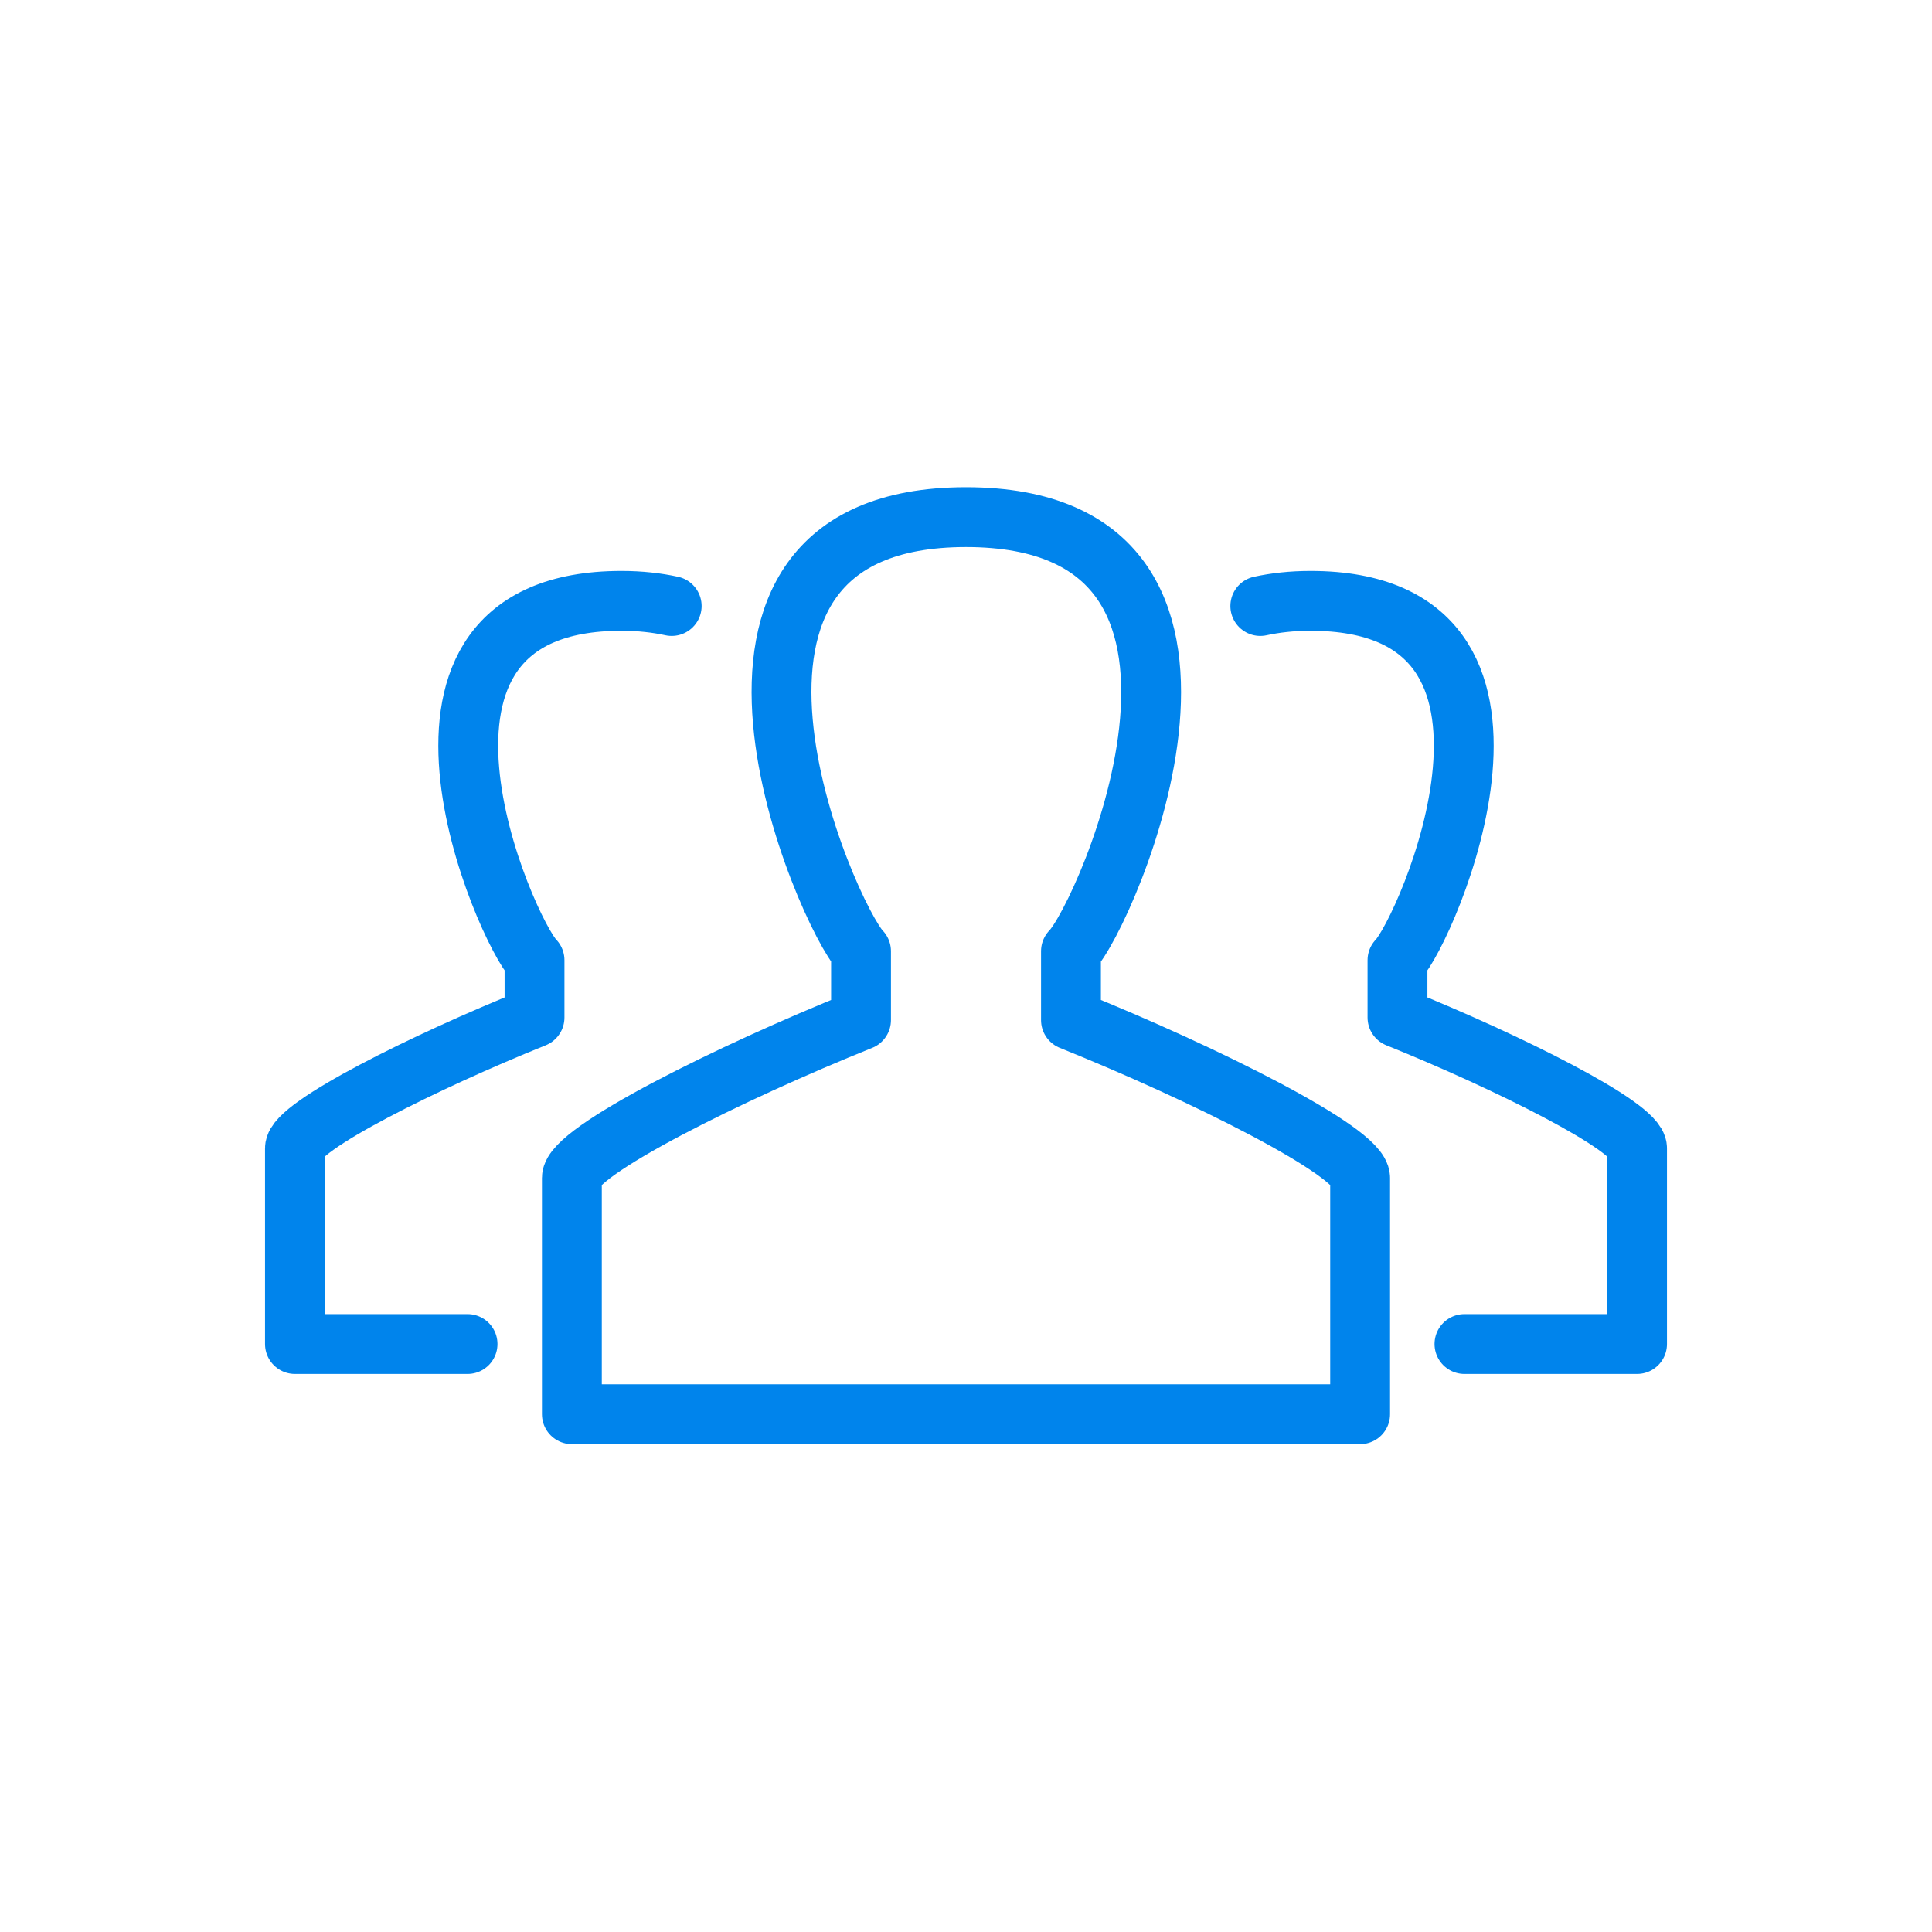
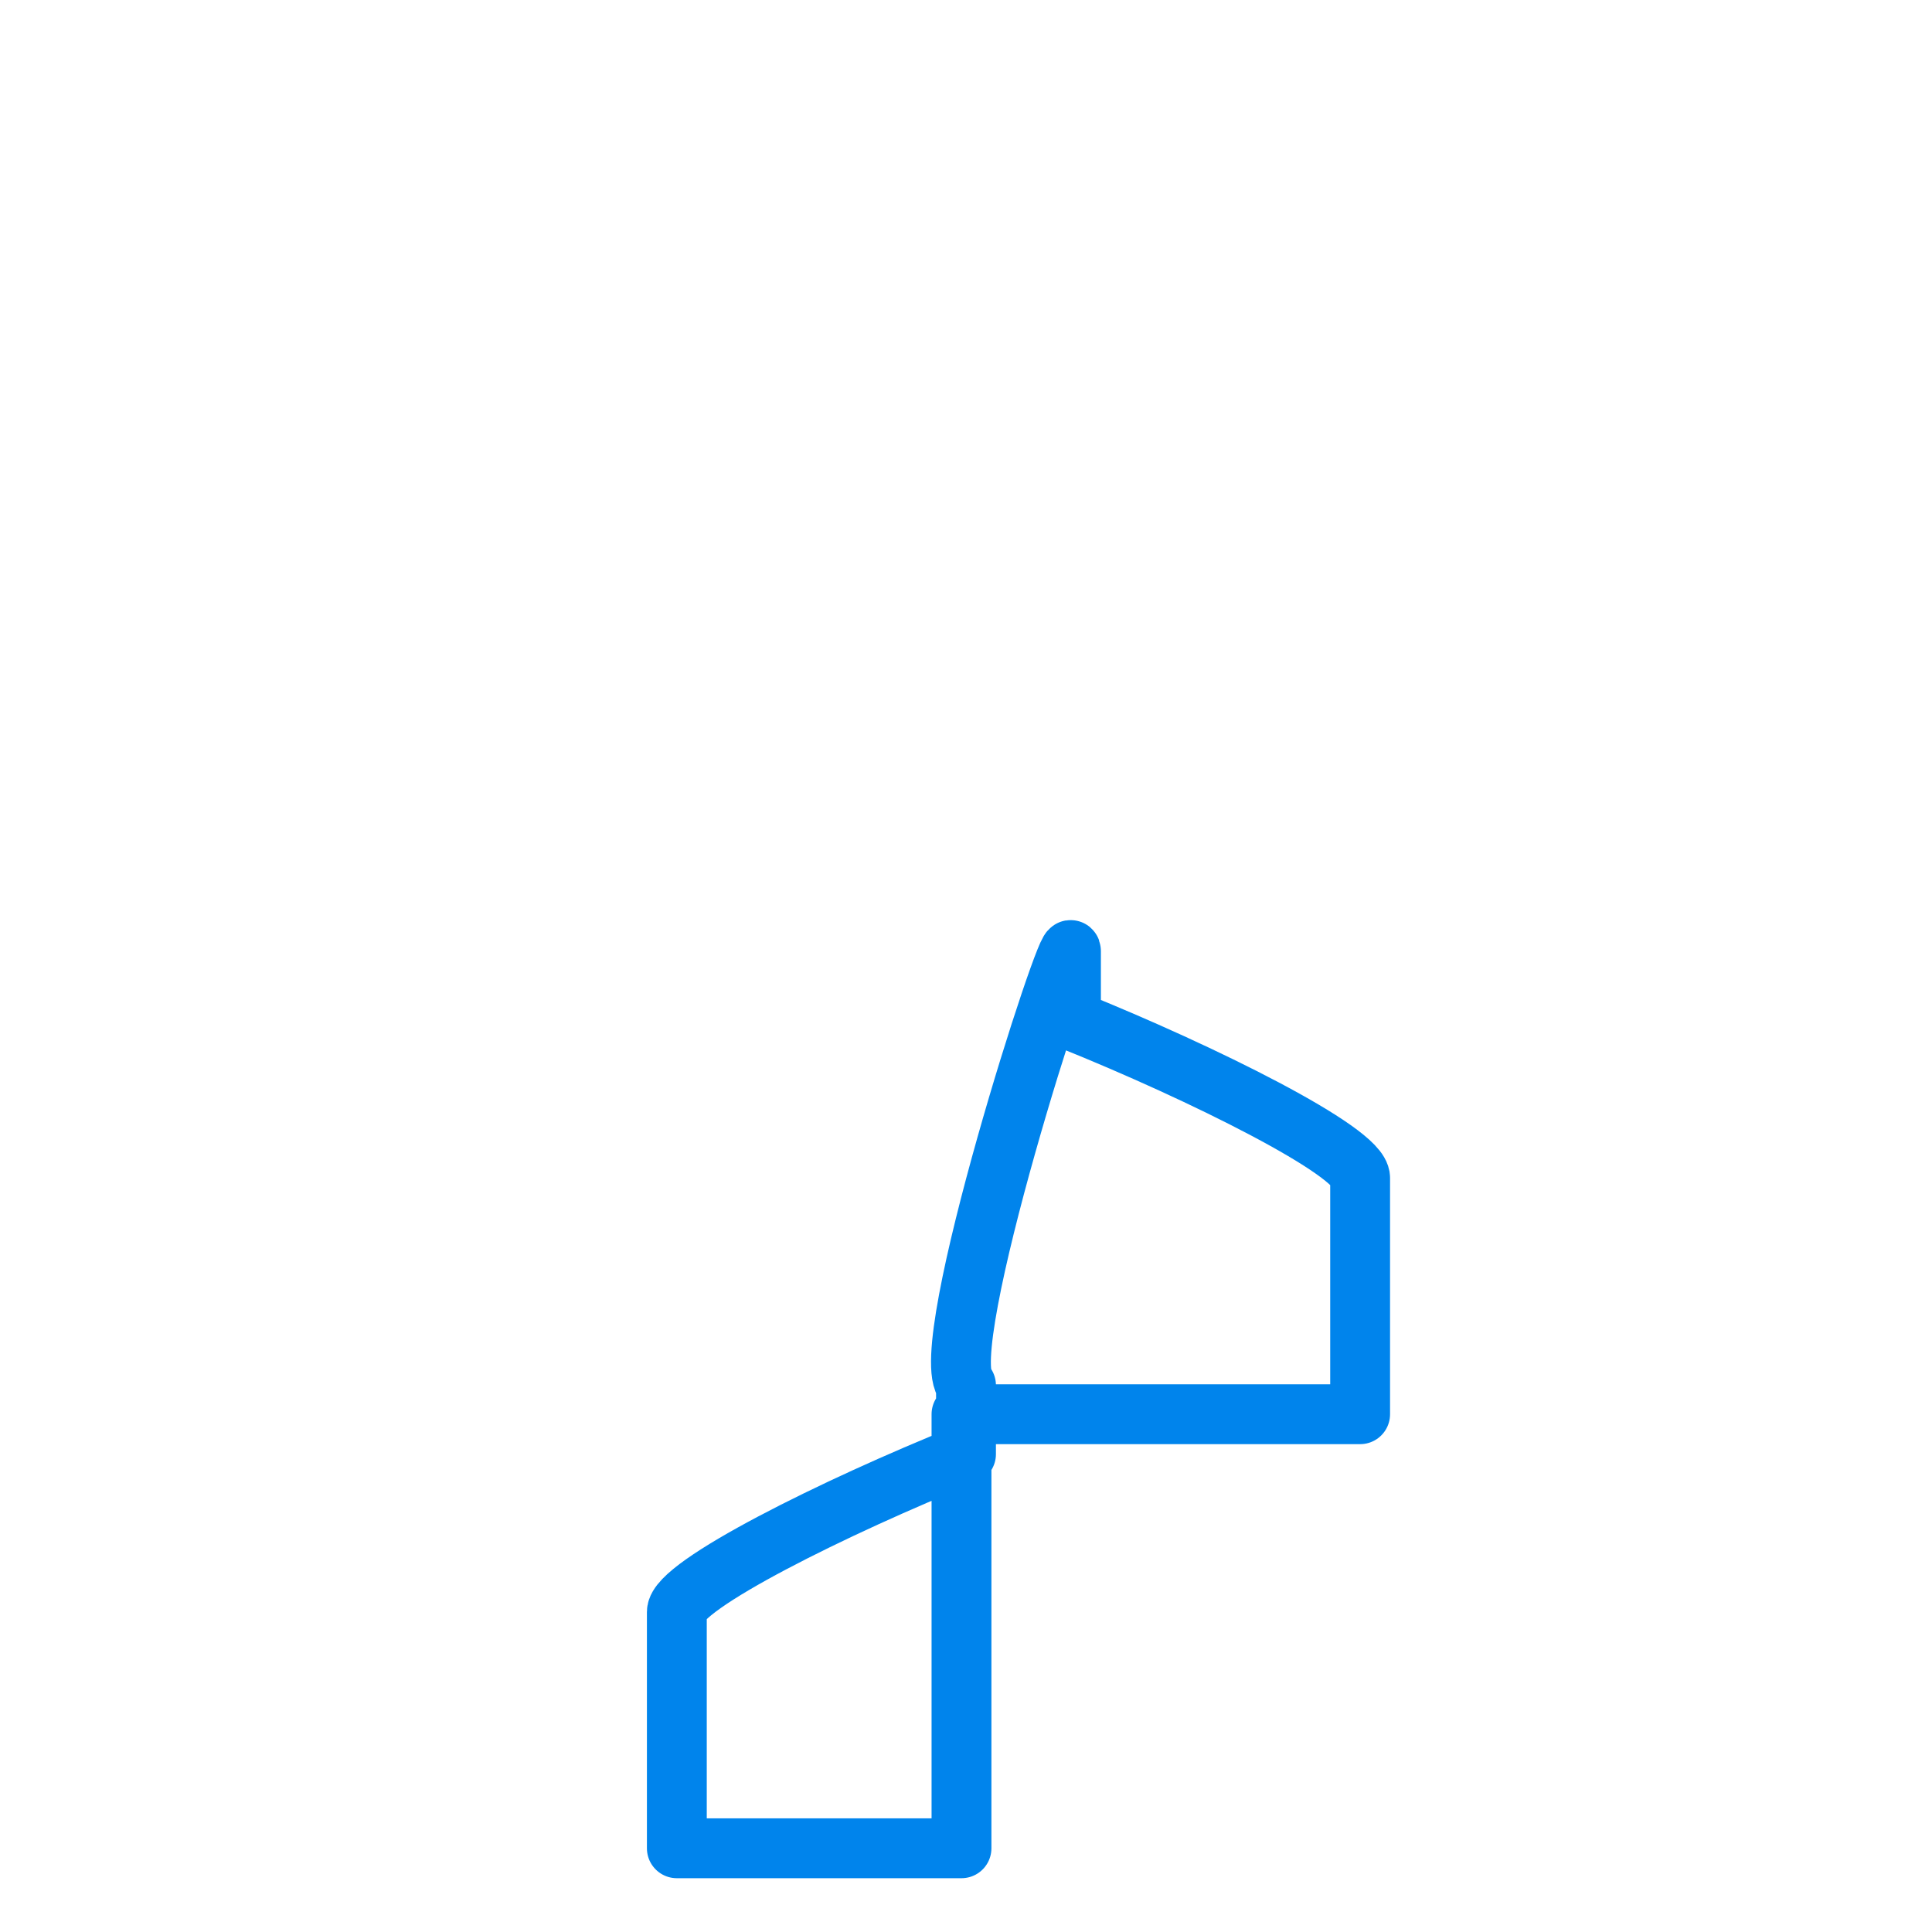
<svg xmlns="http://www.w3.org/2000/svg" version="1.1" id="Layer_1" x="0px" y="0px" viewBox="0 0 300 300" style="enable-background:new 0 0 300 300;" xml:space="preserve">
  <style type="text/css">
	.st0{fill:none;stroke:#0084EC;stroke-width:9.293;stroke-linecap:round;stroke-linejoin:round;stroke-miterlimit:10;}
</style>
  <g>
    <g>
-       <path class="st0" d="M149.3,219.6h61.9c0,0,0-24.5,0-36.7c0-4.1-24.5-16.3-44.9-24.5c0,0,0-6.6,0-10.7    c5.4-5.4,32.7-67.4-16.3-67.4s-21.4,62.2-16.3,67.4c0,4.1,0,10.7,0,10.7c-20.4,8.2-44.9,20.4-44.9,24.5c0,8.2,0,36.7,0,36.7H149.3    z" />
+       <path class="st0" d="M149.3,219.6h61.9c0,0,0-24.5,0-36.7c0-4.1-24.5-16.3-44.9-24.5c0,0,0-6.6,0-10.7    s-21.4,62.2-16.3,67.4c0,4.1,0,10.7,0,10.7c-20.4,8.2-44.9,20.4-44.9,24.5c0,8.2,0,36.7,0,36.7H149.3    z" />
    </g>
    <g>
-       <path class="st0" d="M227.4,208.7h26.8c0,0,0-20.3,0-30.4c0-3.4-20.3-13.5-37.2-20.3c0,0,0-5.5,0-8.9c4.4-4.4,27.1-55.8-13.5-55.8    c-2.9,0-5.5,0.3-7.8,0.8" />
-     </g>
+       </g>
    <g>
-       <path class="st0" d="M72.6,208.7H45.8c0,0,0-20.3,0-30.4c0-3.4,20.3-13.5,37.2-20.3c0,0,0-5.5,0-8.9c-4.4-4.4-27.1-55.8,13.5-55.8    c2.9,0,5.5,0.3,7.8,0.8" />
-     </g>
+       </g>
  </g>
</svg>